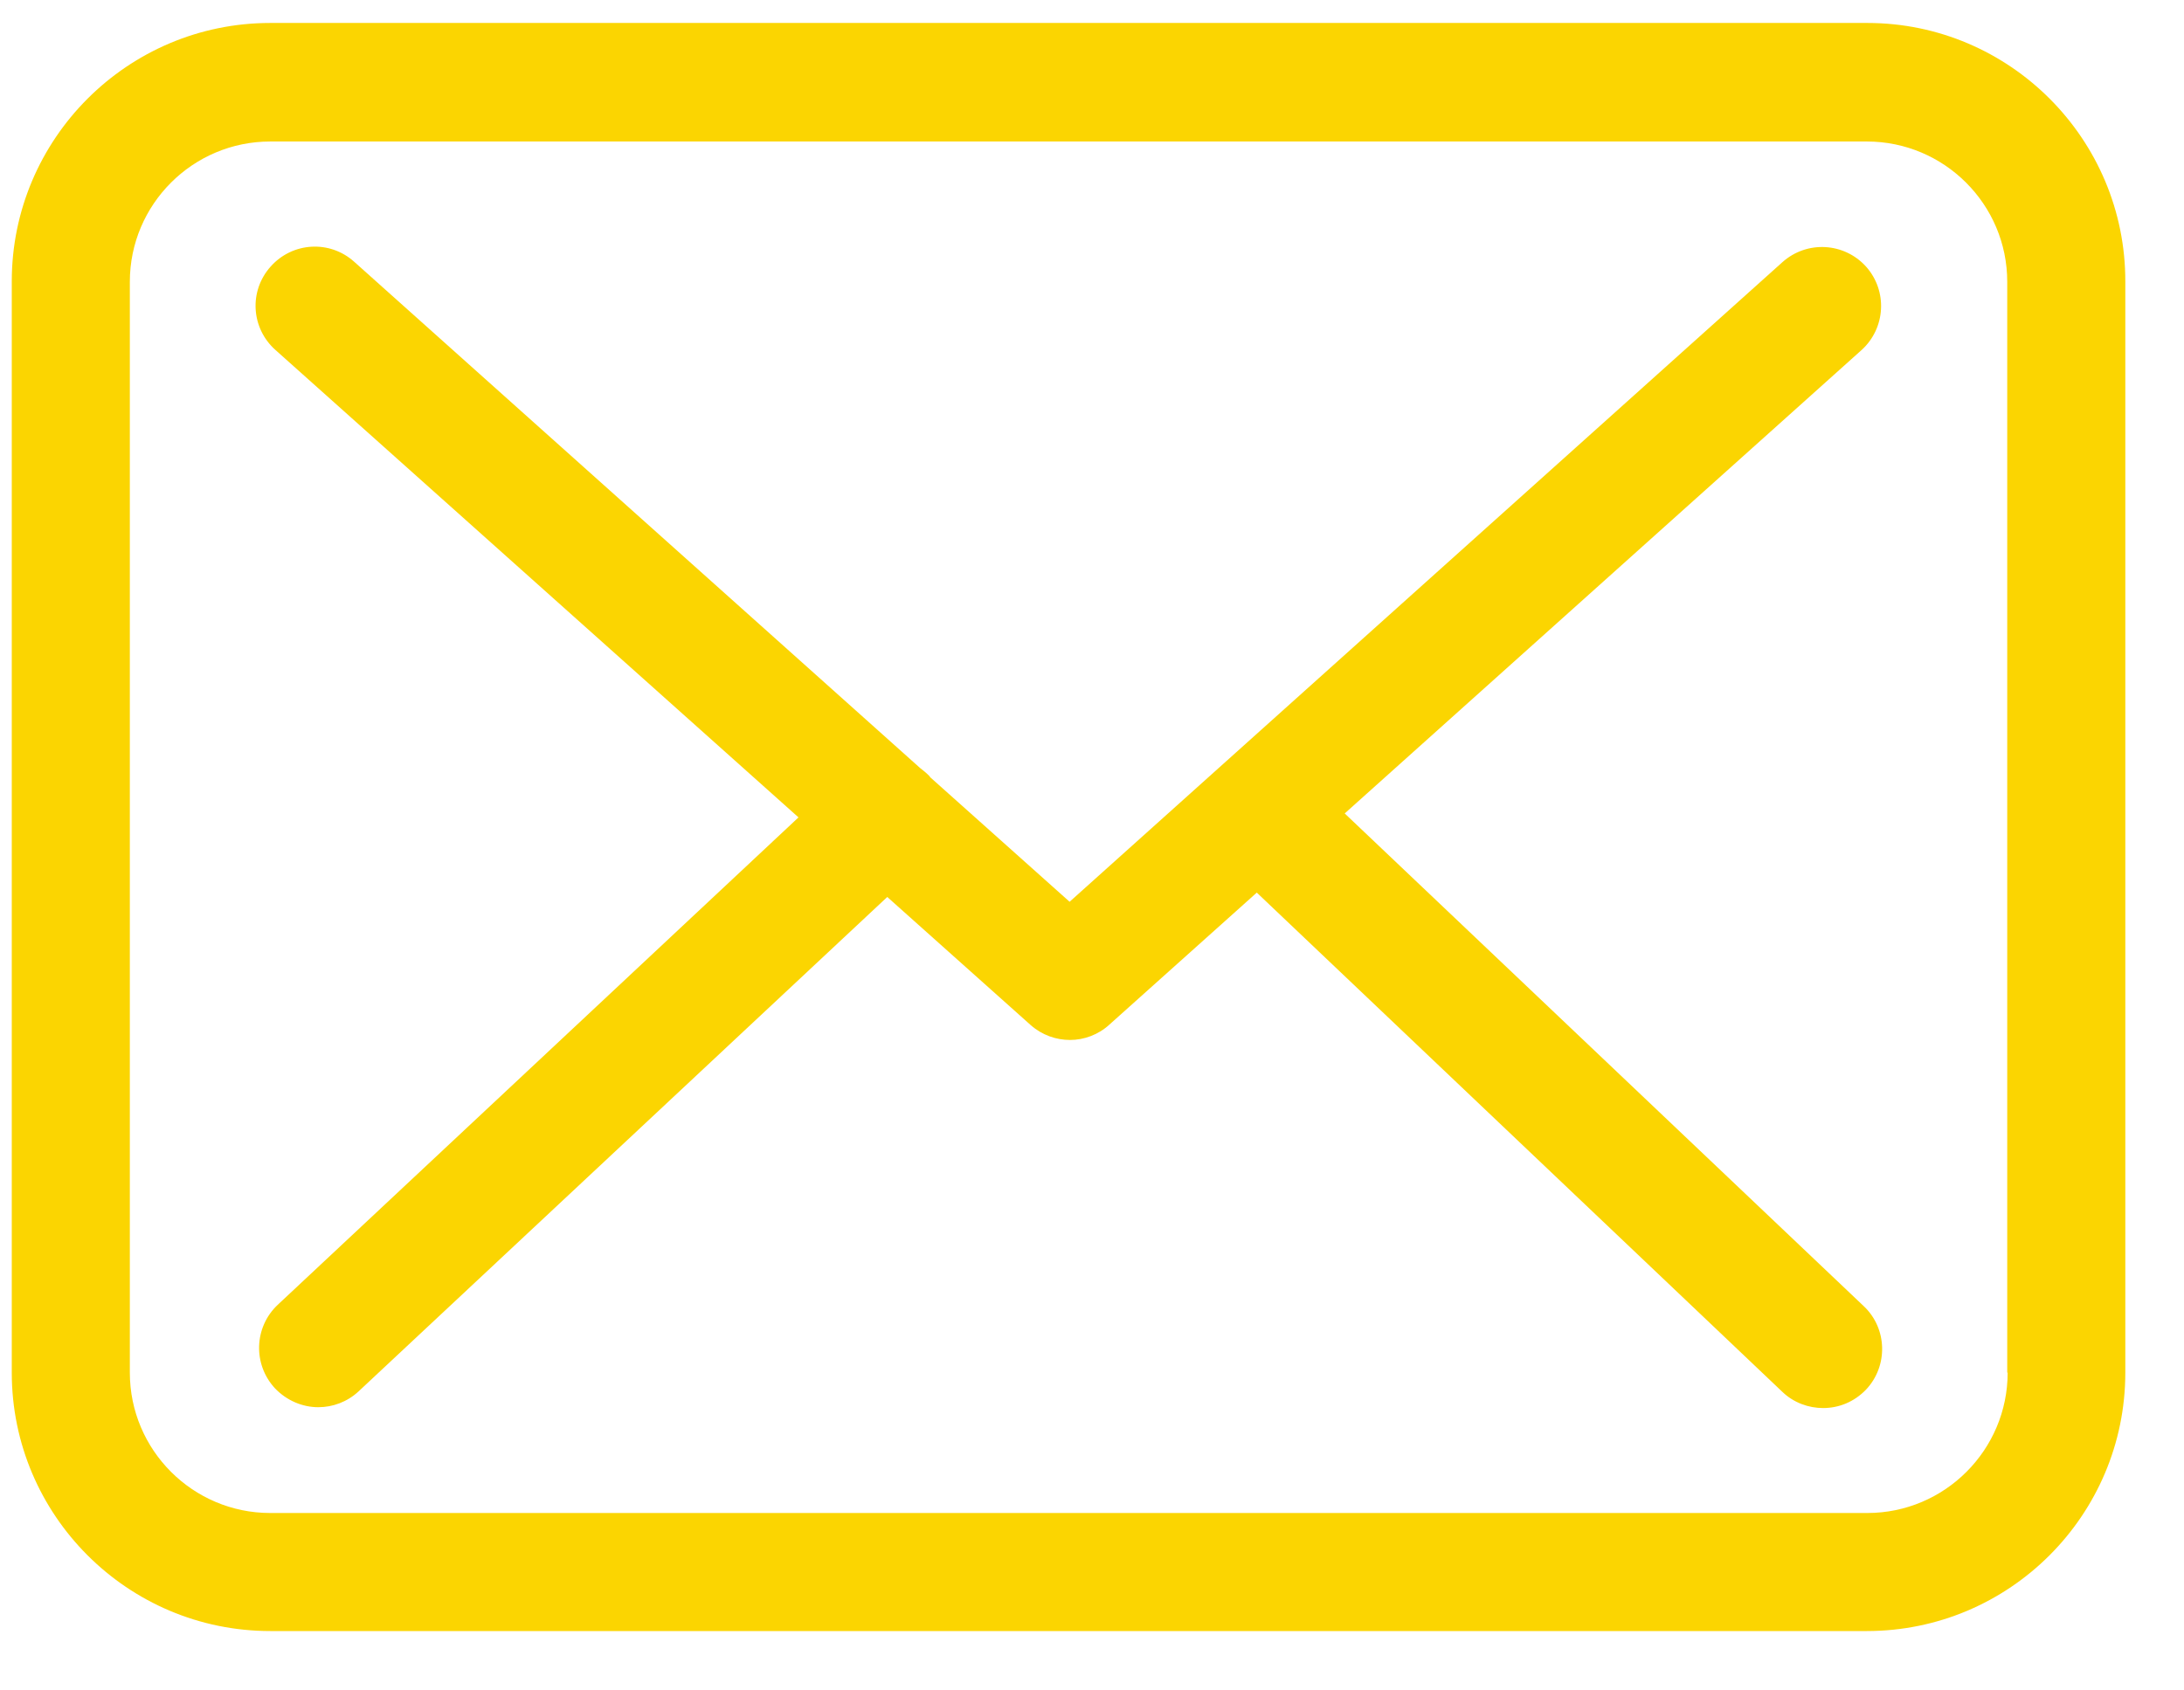
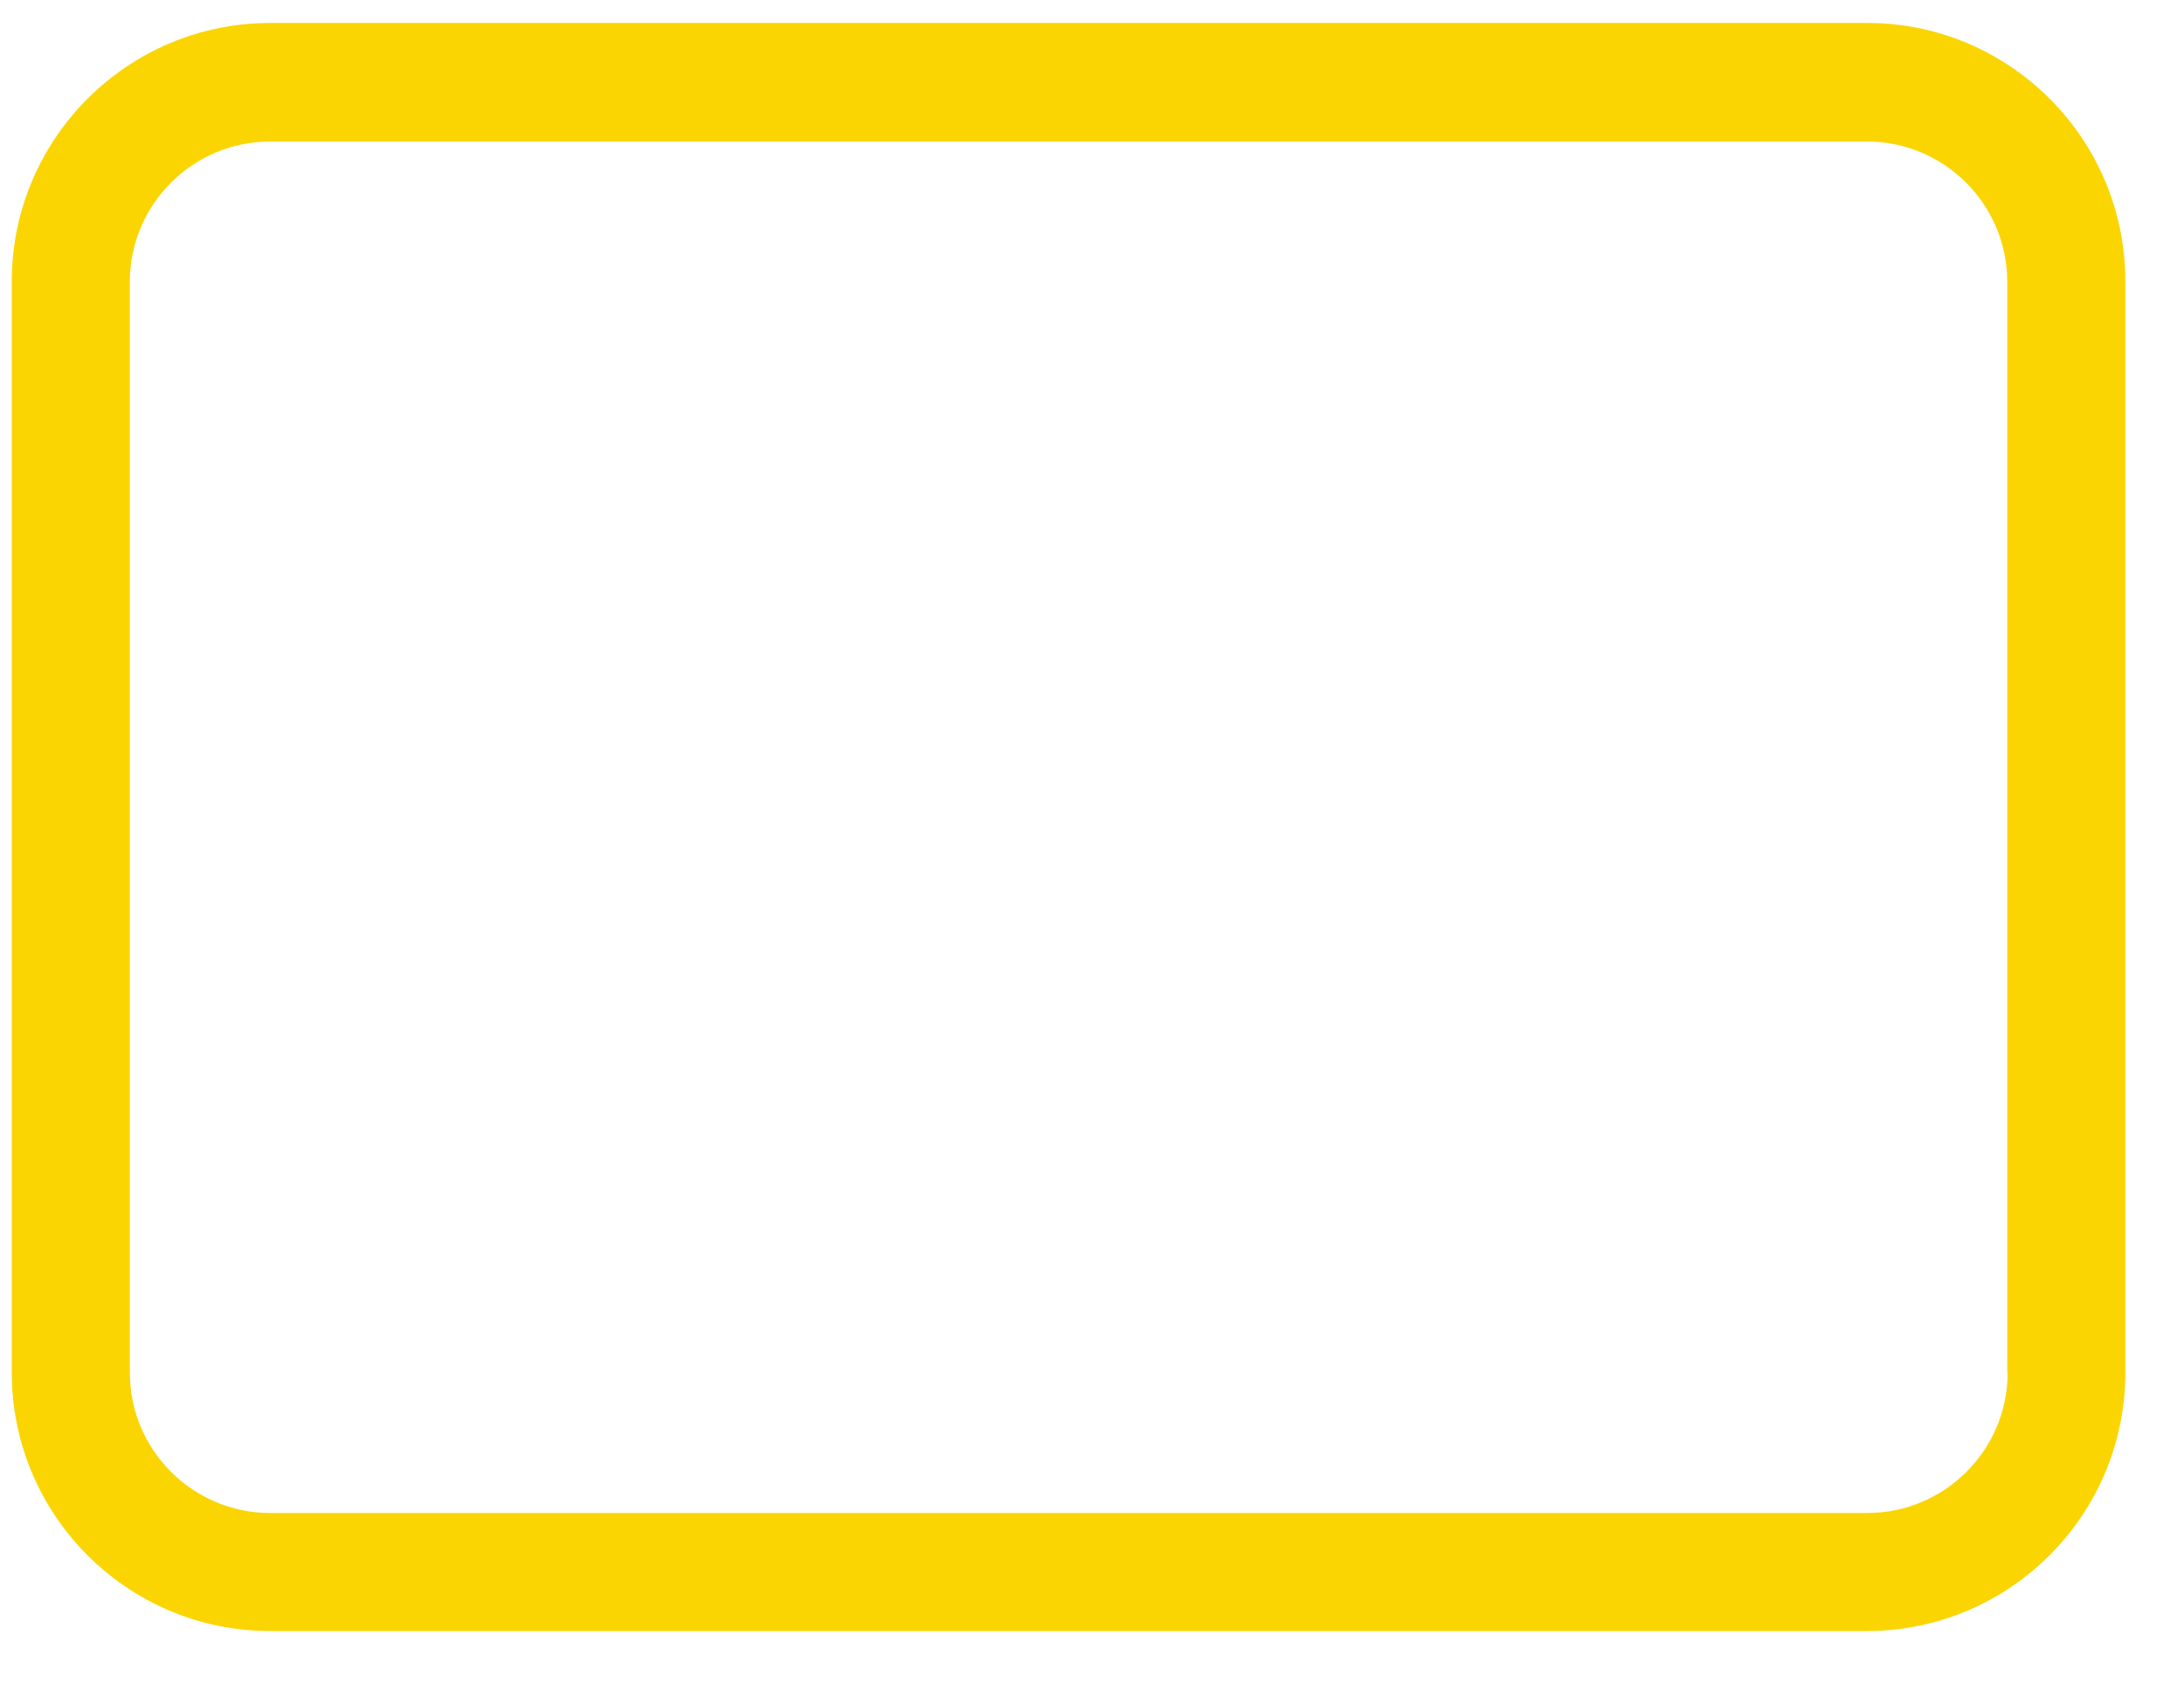
<svg xmlns="http://www.w3.org/2000/svg" width="31" height="24" viewBox="0 0 31 24" fill="none">
  <path d="M26.505 0.326H3.836C1.812 0.326 0.167 1.971 0.167 3.995V19.488C0.167 21.512 1.812 23.157 3.836 23.157H26.498C28.522 23.157 30.167 21.512 30.167 19.488V4.001C30.173 1.978 28.528 0.326 26.505 0.326ZM28.497 19.488C28.497 20.587 27.603 21.481 26.505 21.481H3.836C2.737 21.481 1.843 20.587 1.843 19.488V4.001C1.843 2.902 2.737 2.009 3.836 2.009H26.498C27.597 2.009 28.491 2.902 28.491 4.001V19.488H28.497Z" fill="#FBD501" />
-   <path d="M19.087 11.549L26.424 4.969C26.765 4.659 26.796 4.131 26.486 3.784C26.176 3.442 25.648 3.411 25.3 3.722L15.182 12.803L13.209 11.04C13.202 11.034 13.196 11.028 13.196 11.022C13.153 10.978 13.109 10.941 13.06 10.904L5.027 3.716C4.68 3.405 4.152 3.436 3.842 3.784C3.531 4.131 3.562 4.659 3.91 4.969L11.334 11.605L3.941 18.526C3.606 18.843 3.587 19.37 3.904 19.712C4.071 19.886 4.295 19.979 4.518 19.979C4.723 19.979 4.928 19.904 5.089 19.755L12.594 12.735L14.63 14.554C14.791 14.696 14.99 14.765 15.189 14.765C15.387 14.765 15.592 14.69 15.747 14.547L17.839 12.673L25.3 19.762C25.462 19.917 25.673 19.991 25.878 19.991C26.101 19.991 26.318 19.904 26.486 19.73C26.803 19.395 26.79 18.861 26.455 18.545L19.087 11.549Z" fill="#FBD501" />
</svg>